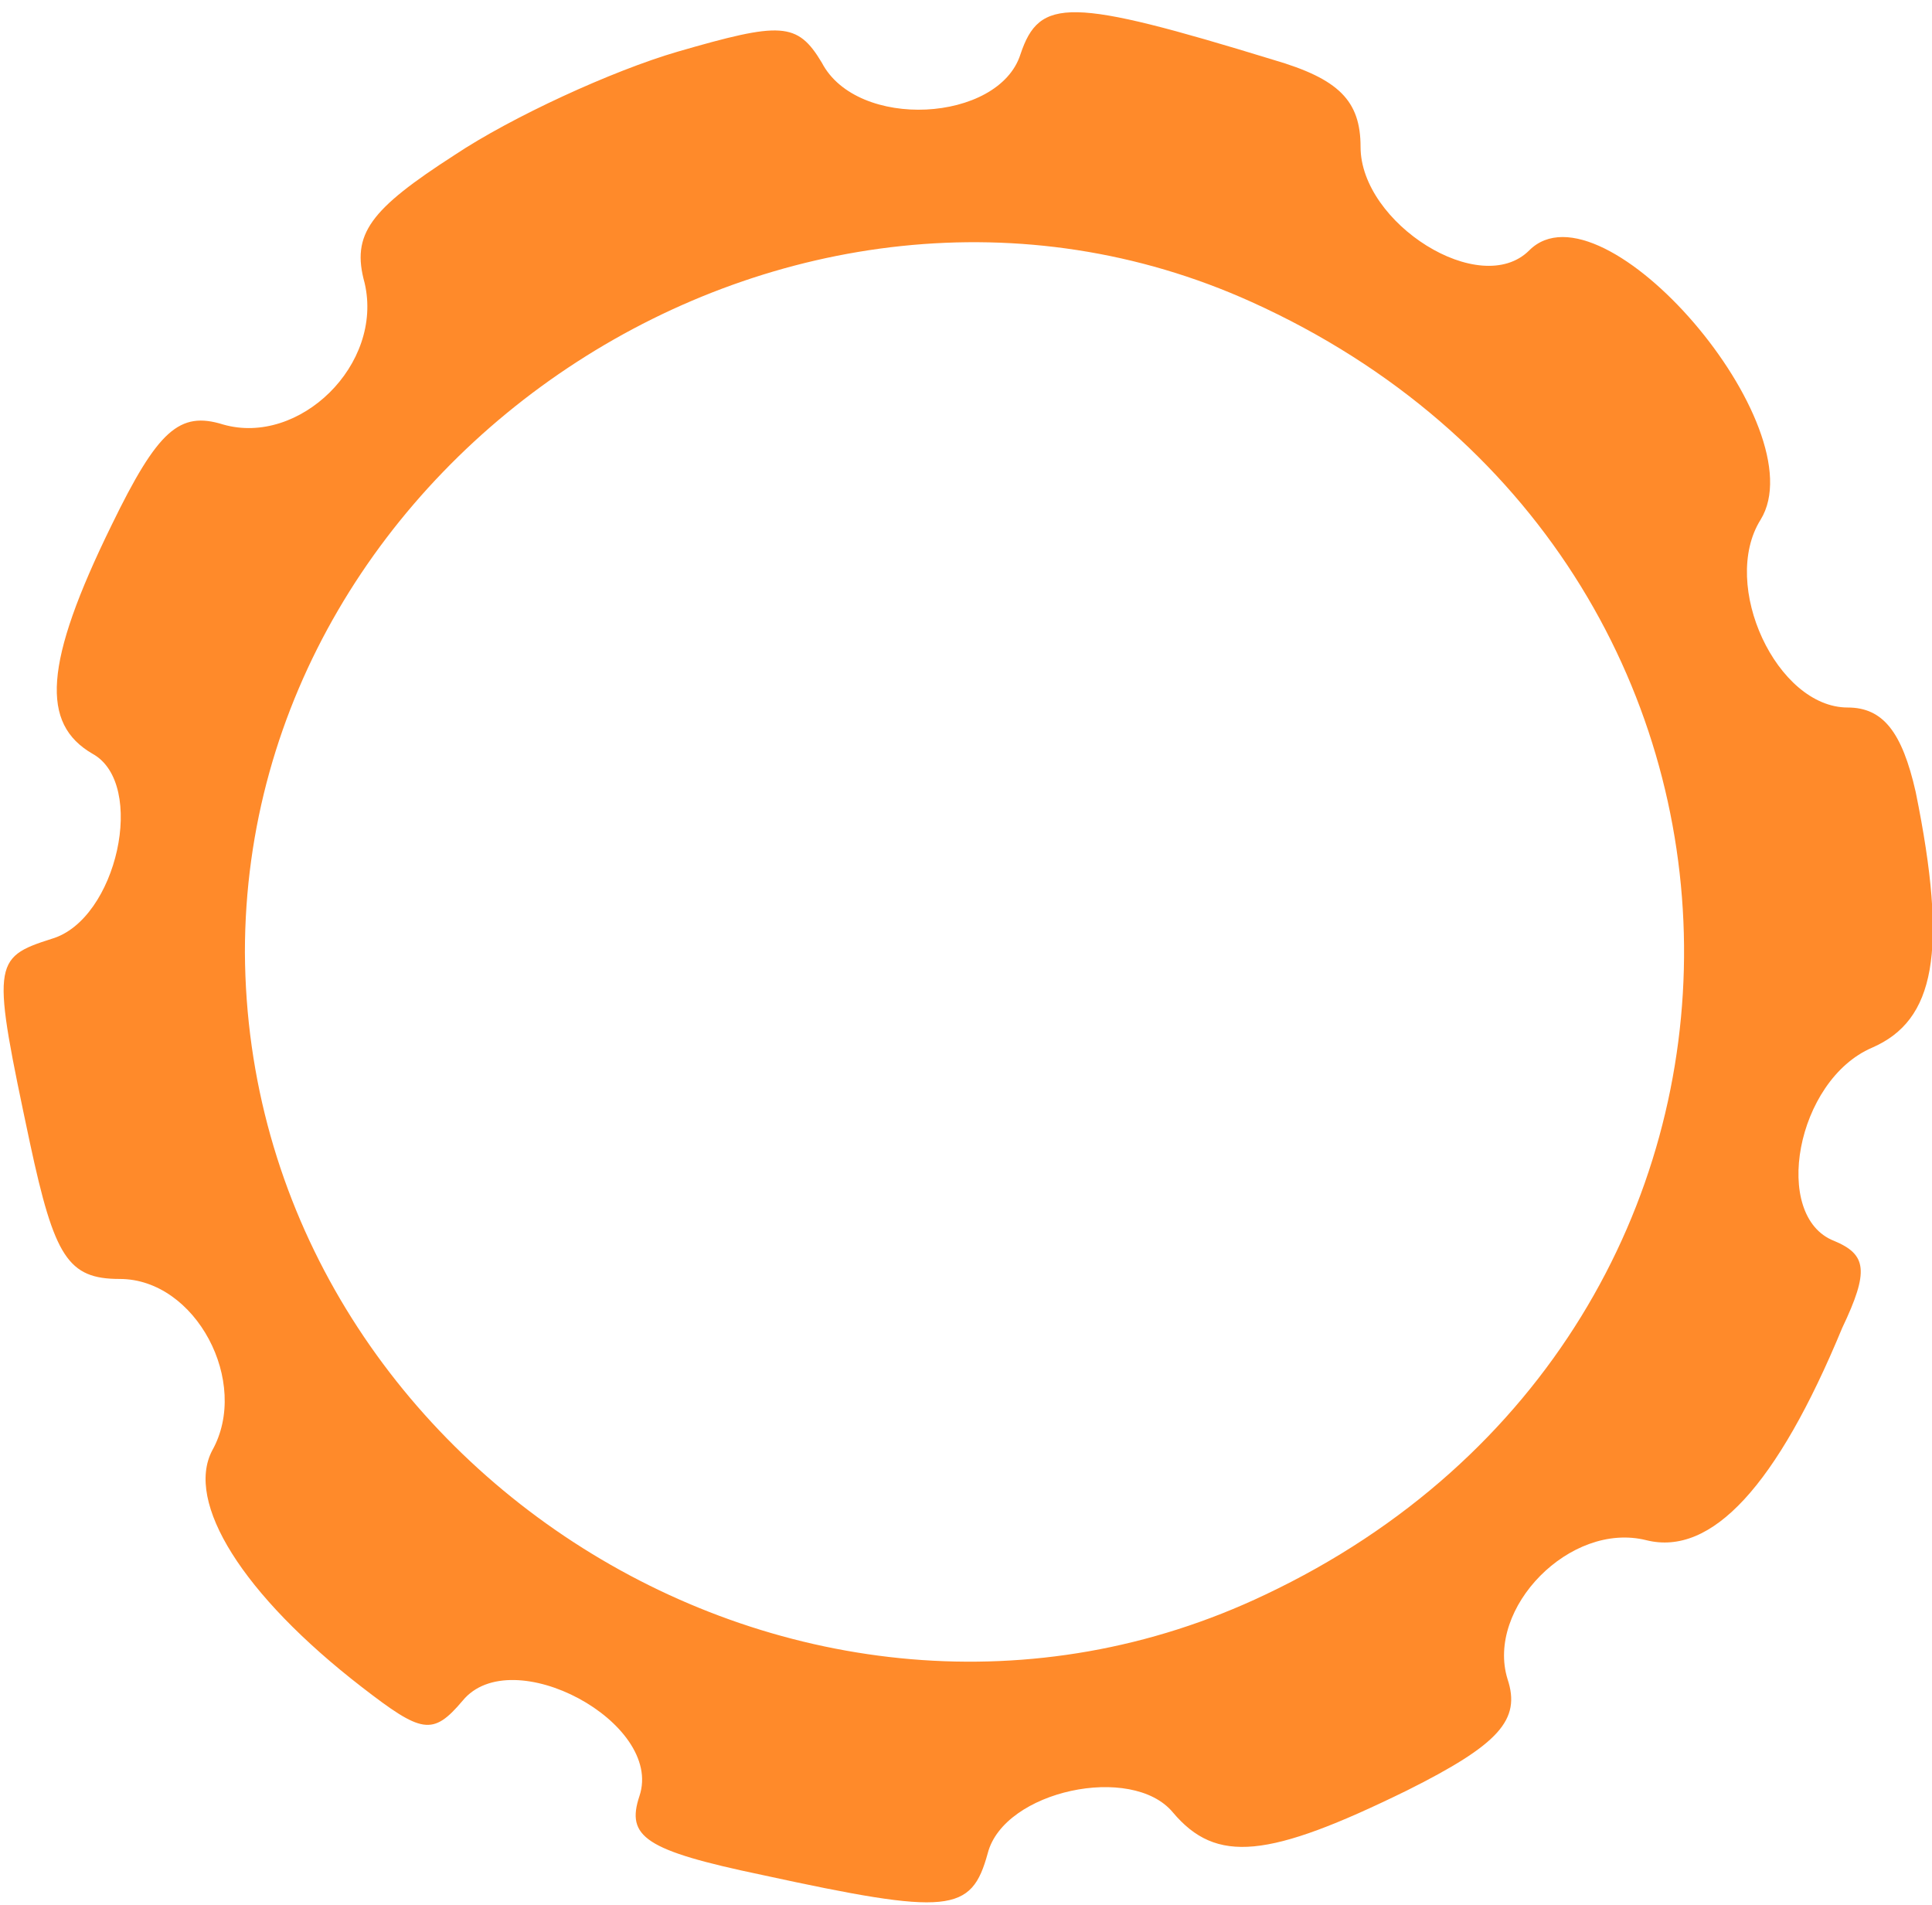
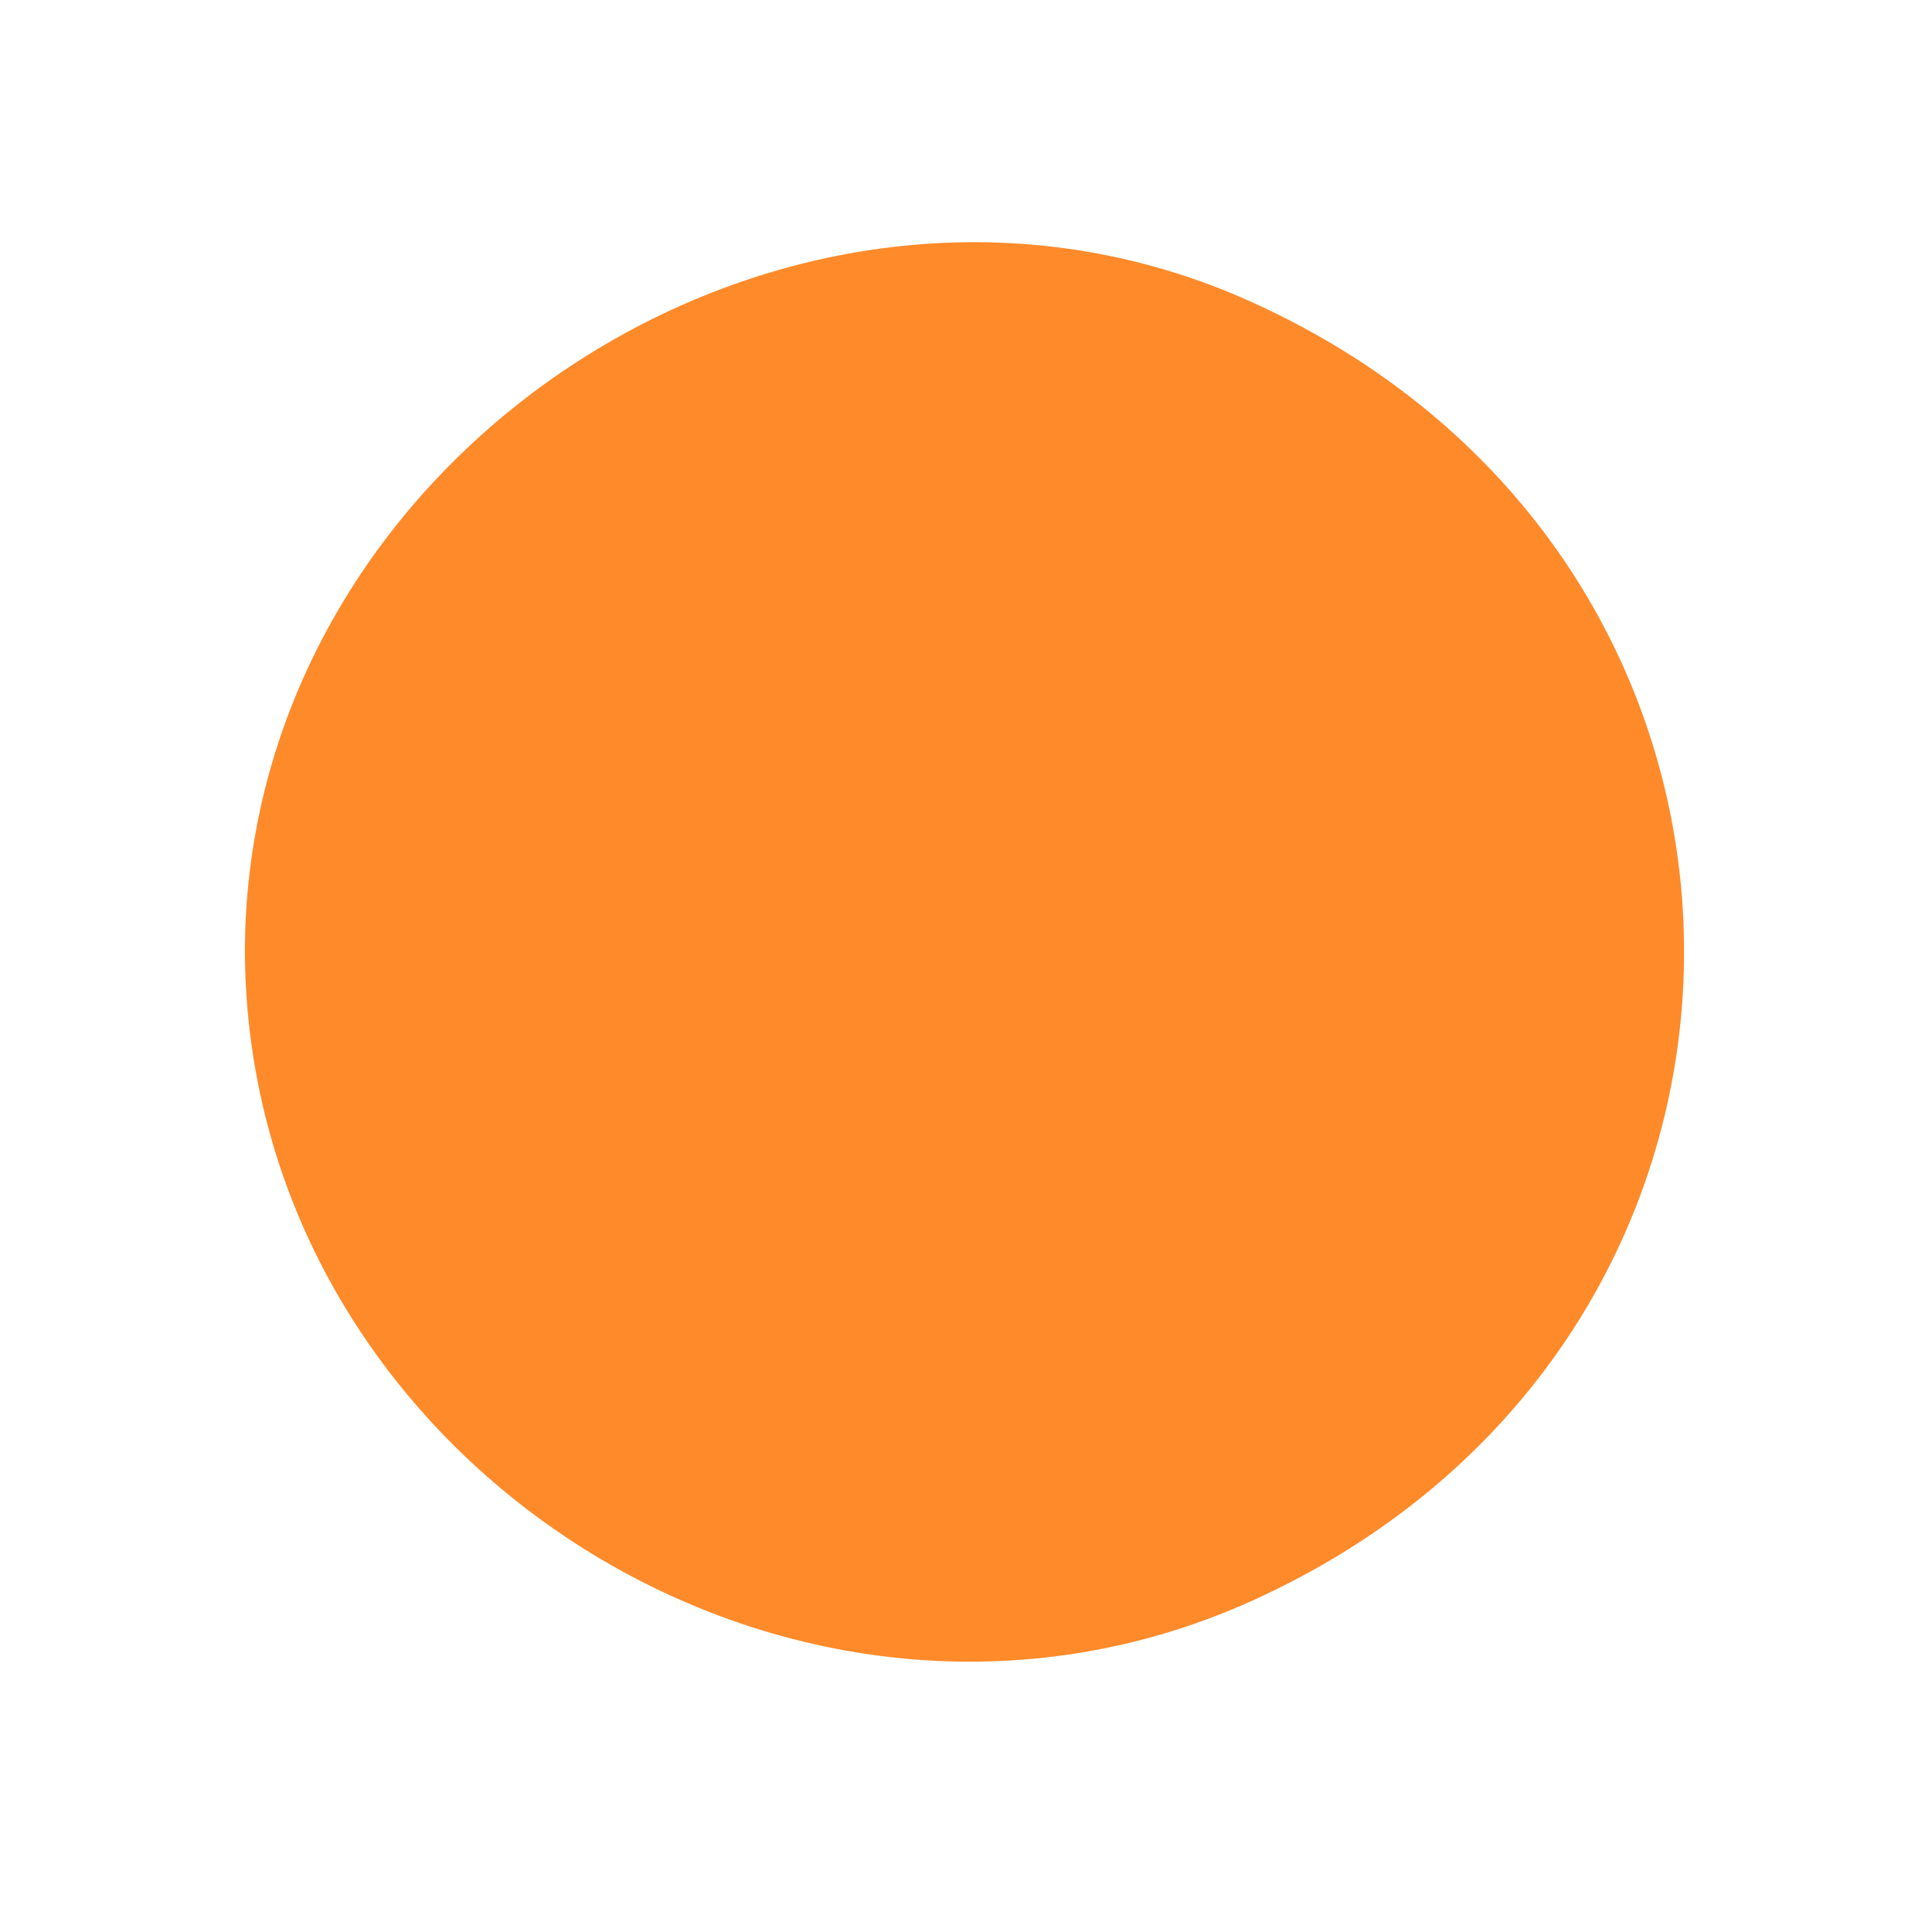
<svg xmlns="http://www.w3.org/2000/svg" xmlns:ns1="http://sodipodi.sourceforge.net/DTD/sodipodi-0.dtd" xmlns:ns2="http://www.inkscape.org/namespaces/inkscape" width="71pt" height="70pt" viewBox="0 0 71 70" preserveAspectRatio="xMidYMid meet" id="svg6" ns1:docname="shesternya-1.svg" ns2:version="1.2.2 (732a01da63, 2022-12-09)">
  <defs id="defs10" />
  <g transform="translate(0,70) scale(0.1,-0.1)" fill="#000000" stroke="none" id="g4" style="fill:#ff8a2a;fill-opacity:1">
-     <path d="M375 680 c-8 -25 -60 -28 -73 -3 -9 15 -15 15 -53 4 -24 -7 -61 -24 -82 -38 -31 -20 -38 -29 -33 -47 7 -30 -24 -60 -52 -52 -16 5 -24 -2 -41 -37 -25 -51 -26 -73 -7 -84 20 -11 9 -61 -15 -68 -22 -7 -22 -9 -8 -75 9 -42 14 -50 33 -50 28 0 48 -38 34 -63 -10 -19 11 -53 55 -87 22 -17 26 -18 37 -5 18 22 74 -8 65 -35 -5 -15 2 -20 45 -29 69 -15 77 -14 83 8 6 23 53 33 68 15 16 -19 35 -17 86 8 34 17 42 26 37 41 -8 26 23 58 51 51 24 -6 48 20 72 78 10 21 9 27 -3 32 -23 9 -14 59 14 71 23 10 28 35 16 94 -5 22 -12 31 -25 31 -26 0 -47 45 -32 69 21 34 -58 126 -85 99 -18 -18 -62 10 -62 38 0 17 -8 25 -32 32 -75 23 -86 23 -93 2z m85 -91 c210 -95 212 -377 5 -475 -170 -81 -374 48 -375 236 0 184 202 315 370 239z" id="path2" style="fill:#ff8a2a;fill-opacity:1" />
+     <path d="M375 680 z m85 -91 c210 -95 212 -377 5 -475 -170 -81 -374 48 -375 236 0 184 202 315 370 239z" id="path2" style="fill:#ff8a2a;fill-opacity:1" />
  </g>
</svg>